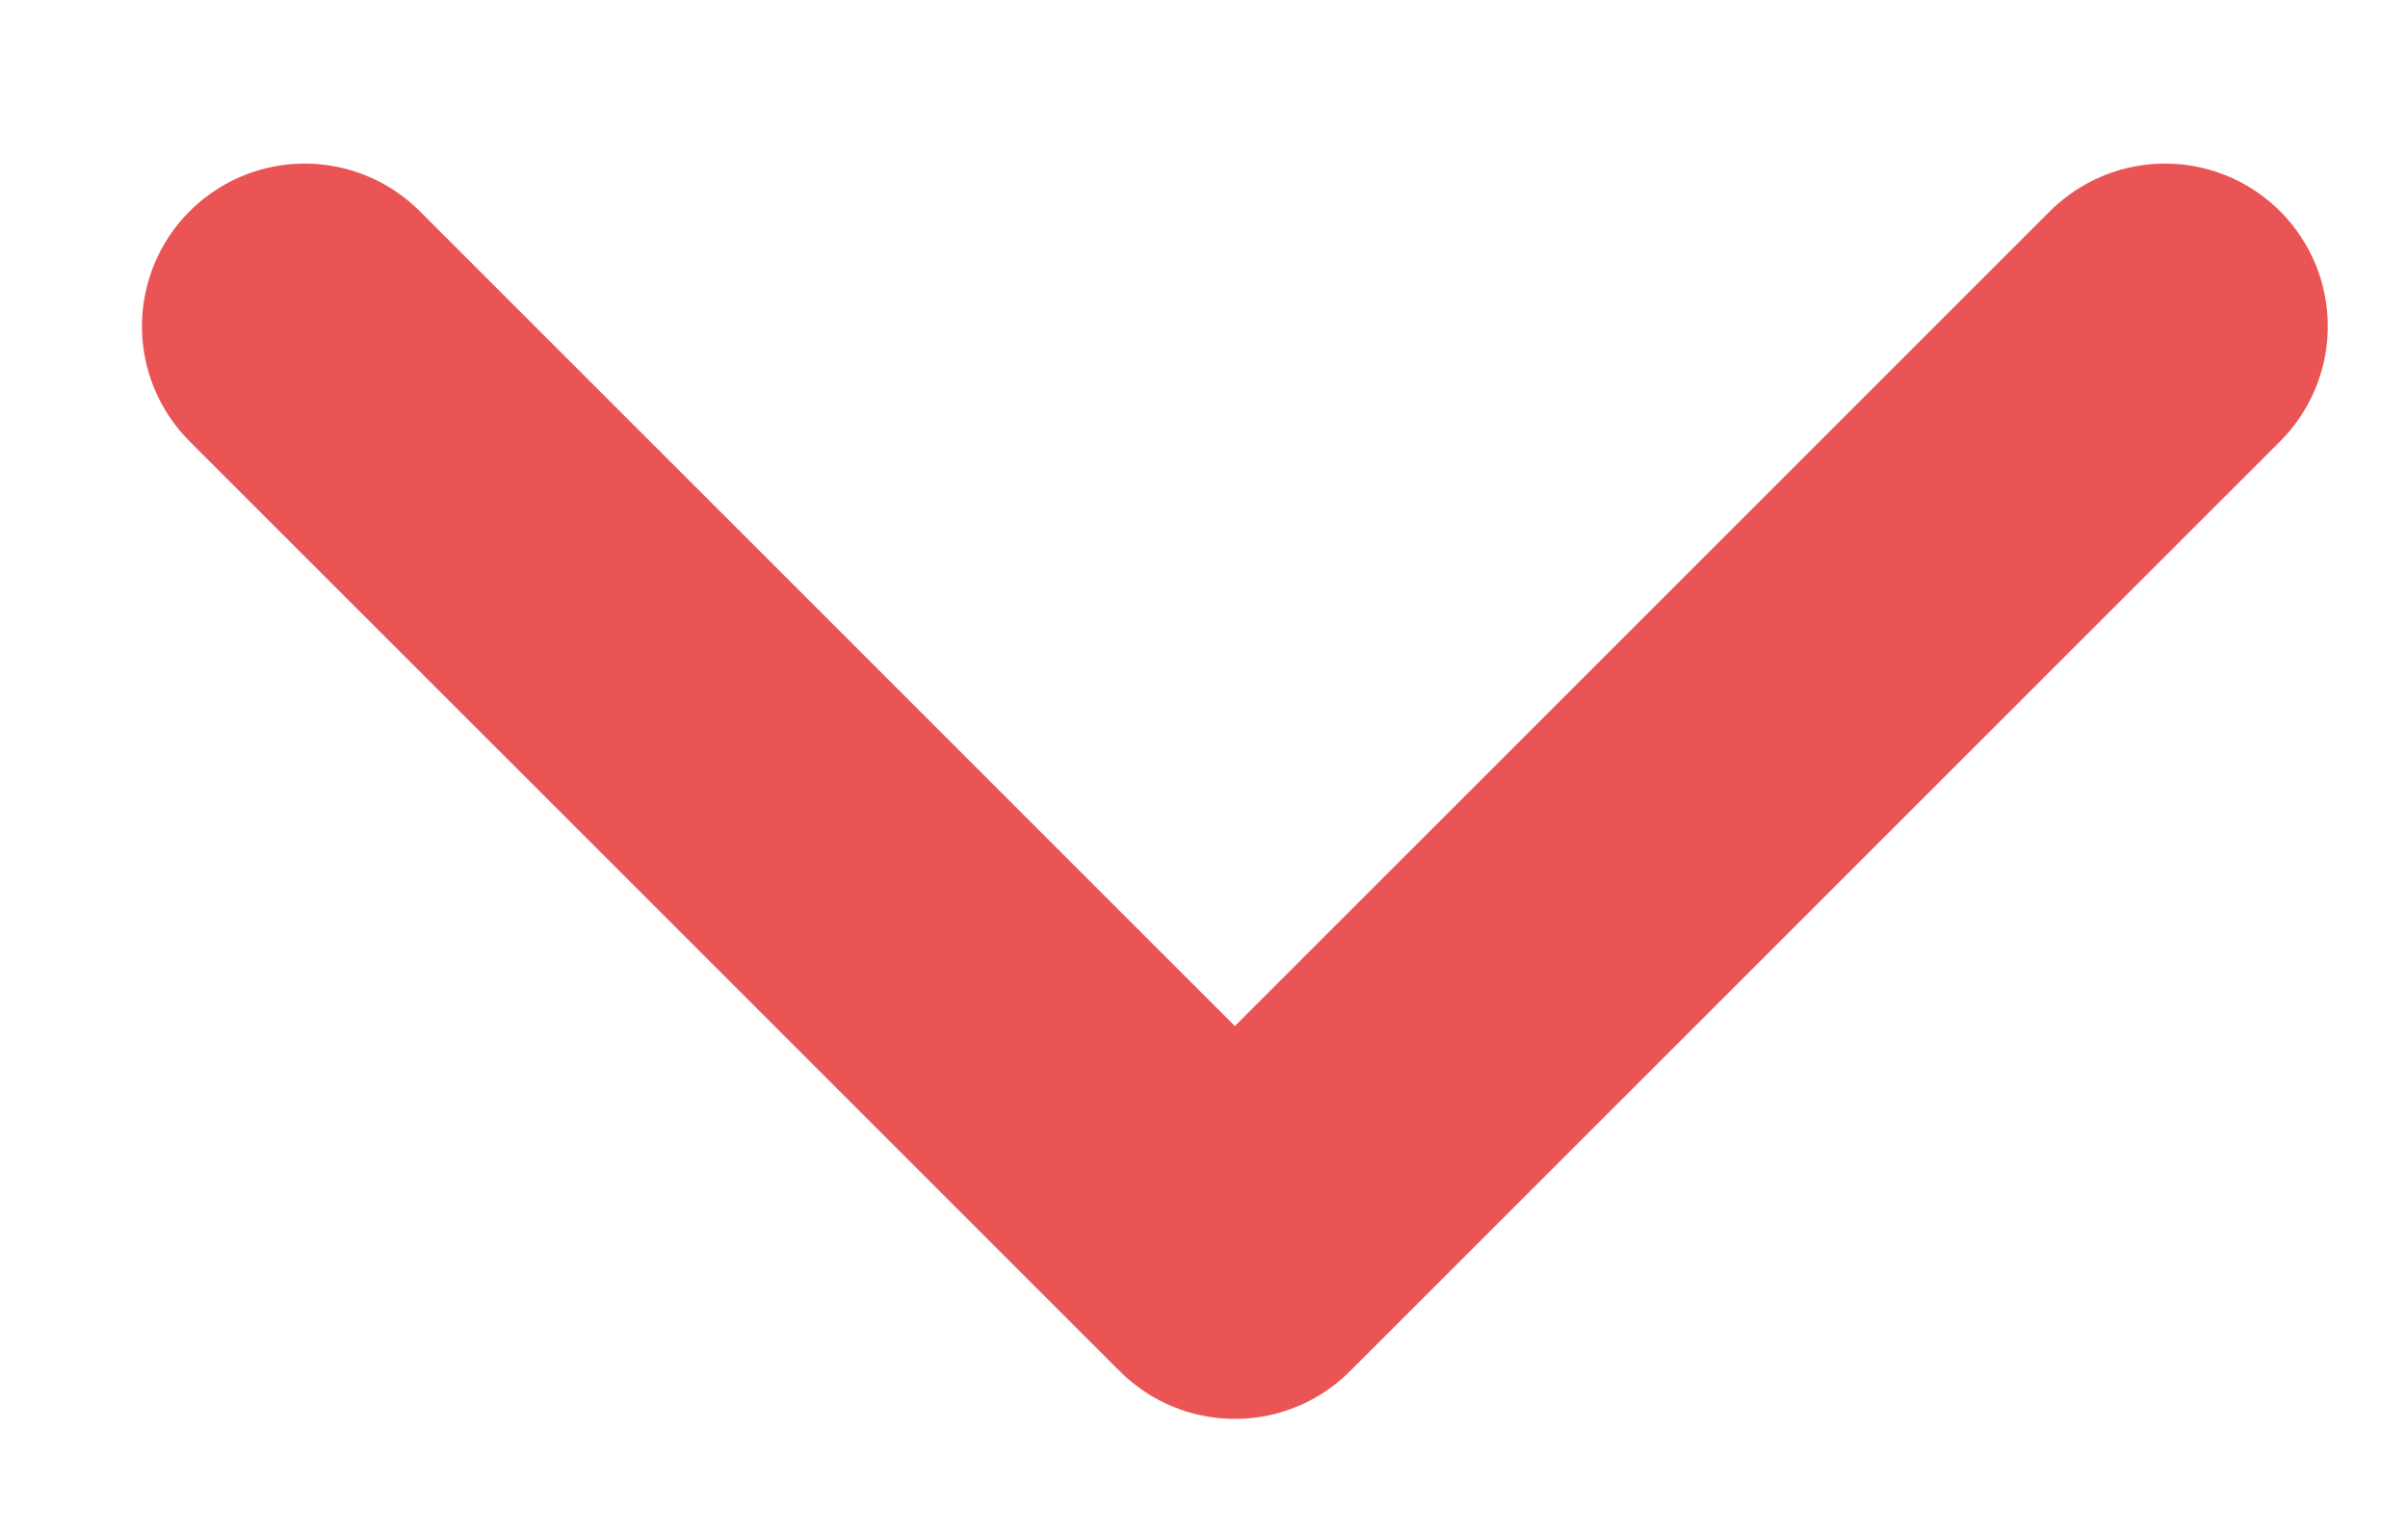
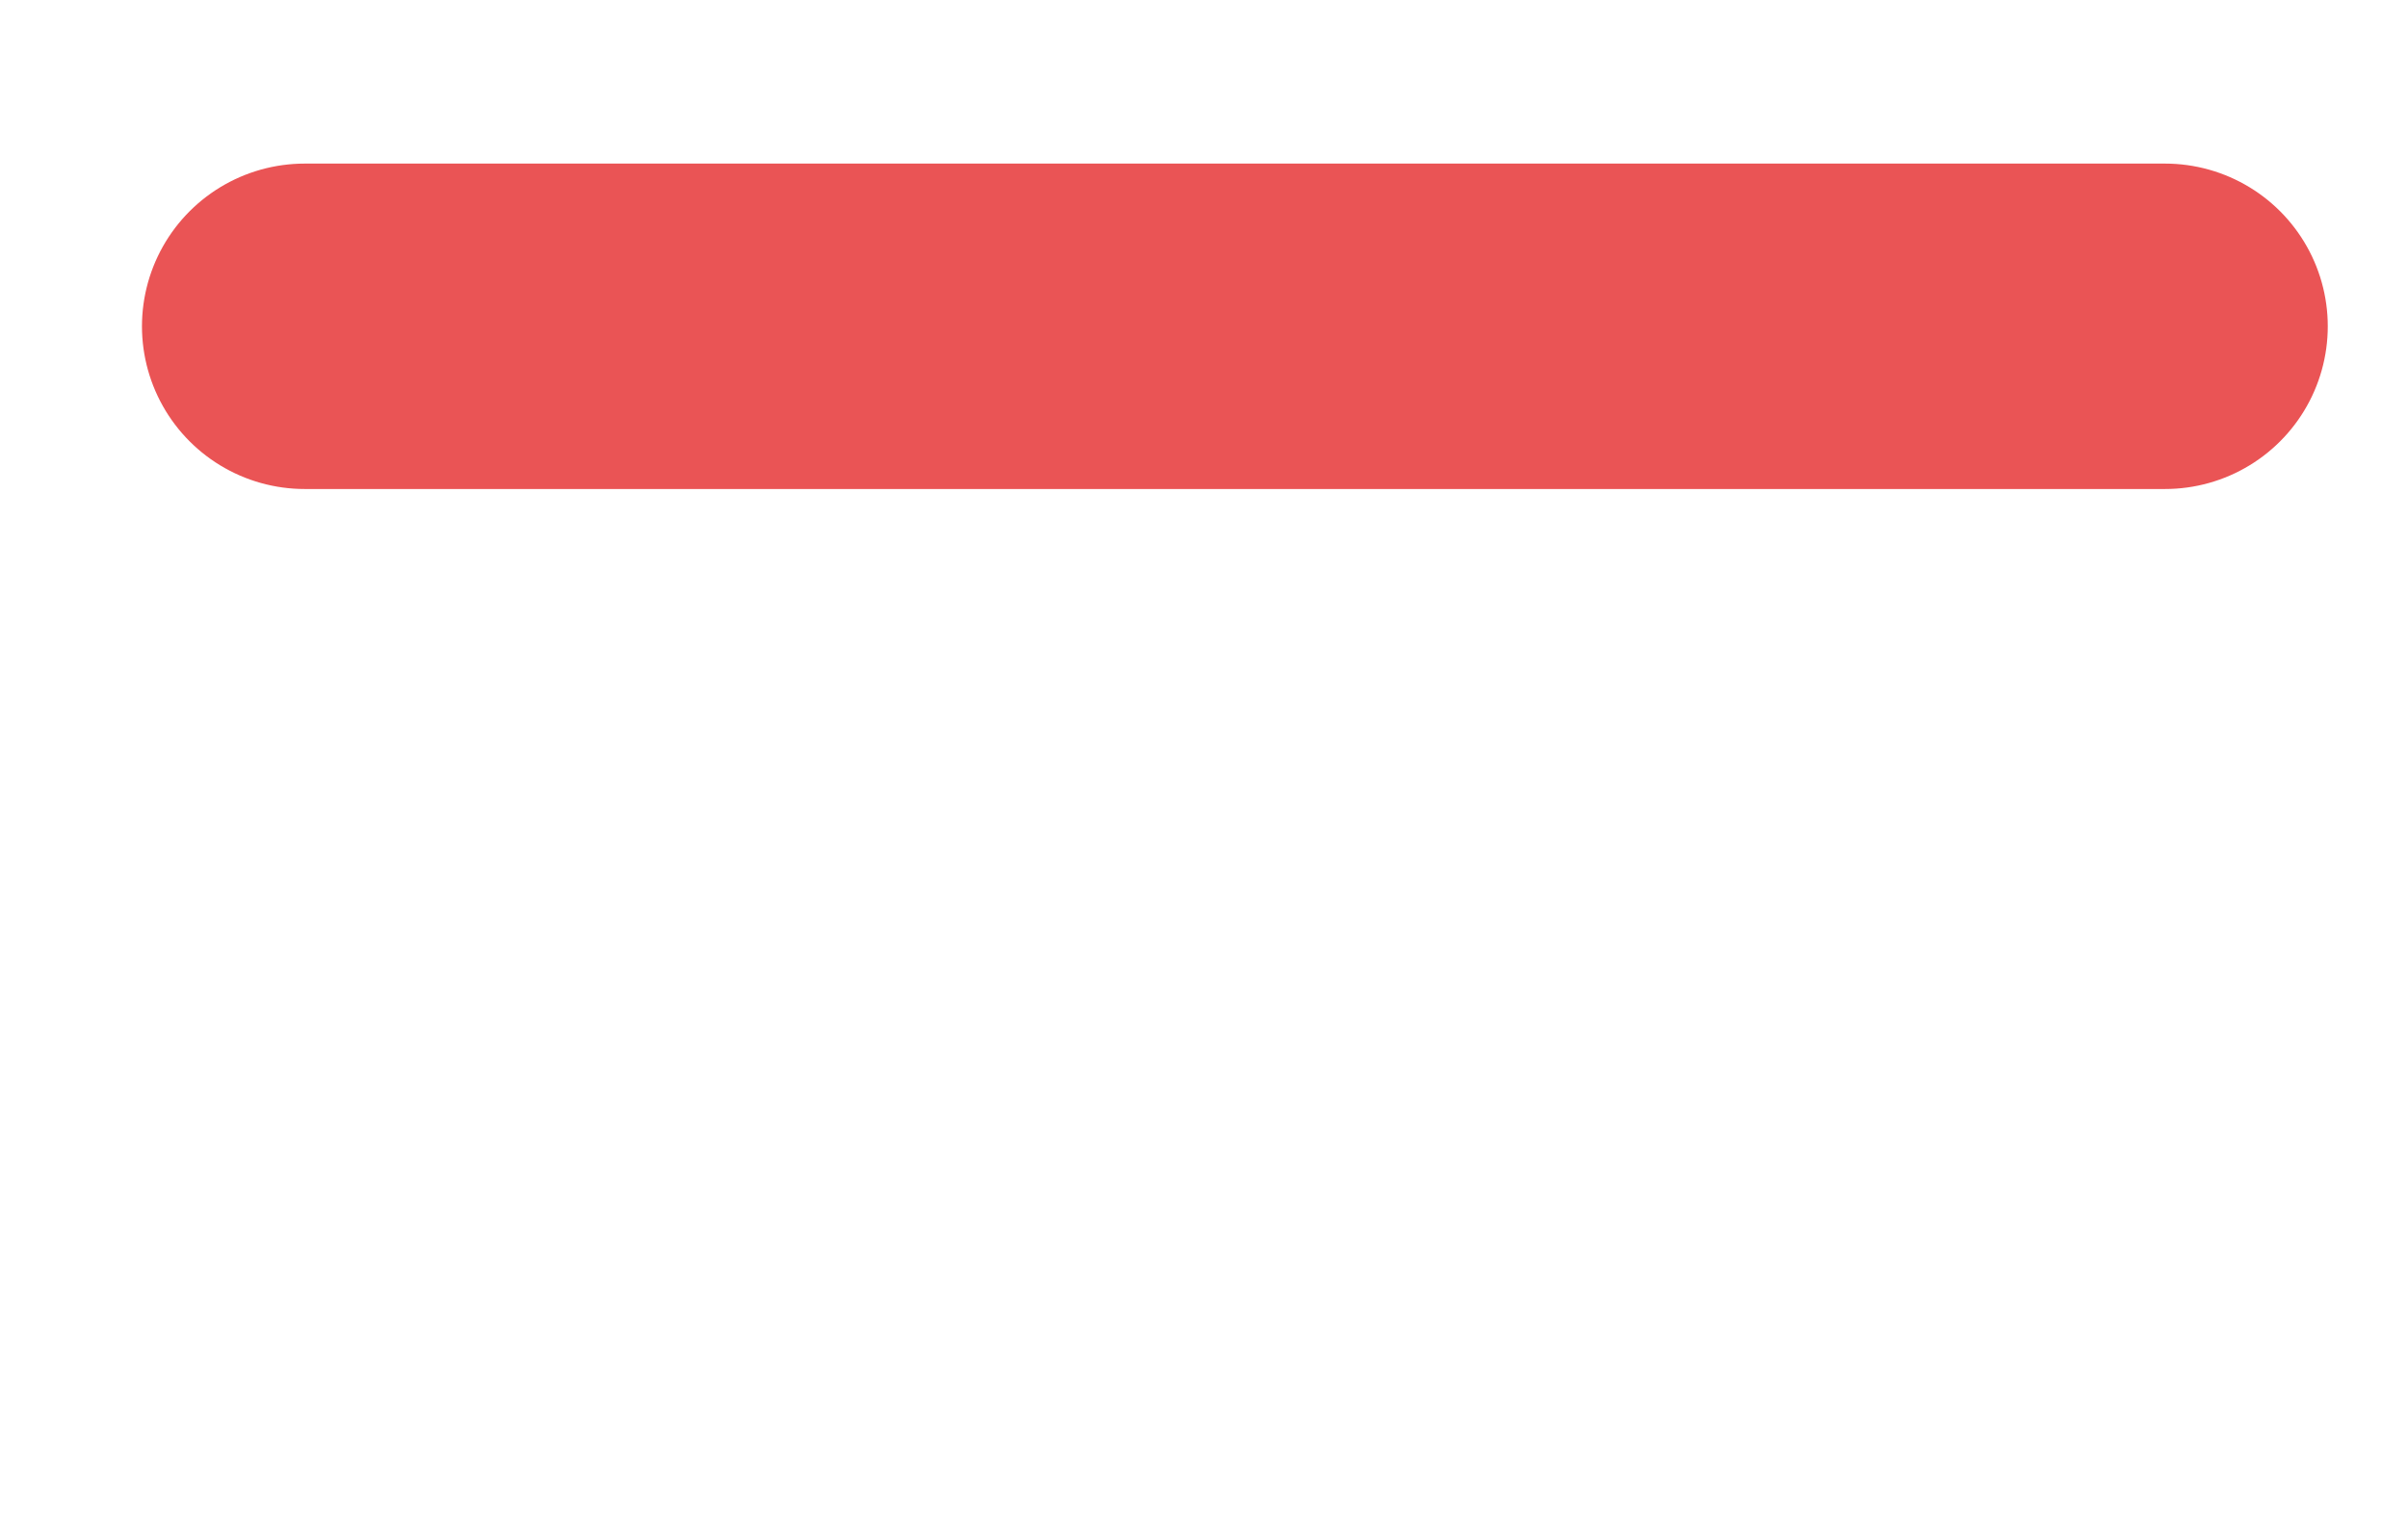
<svg xmlns="http://www.w3.org/2000/svg" width="11" height="7" viewBox="0 0 11 7" fill="none">
-   <path id="Path" d="M1.392 1.491L5.641 5.74L9.89 1.491" stroke="#EA5455" stroke-width="1.487" stroke-linecap="round" stroke-linejoin="round" />
+   <path id="Path" d="M1.392 1.491L9.89 1.491" stroke="#EA5455" stroke-width="1.487" stroke-linecap="round" stroke-linejoin="round" />
</svg>